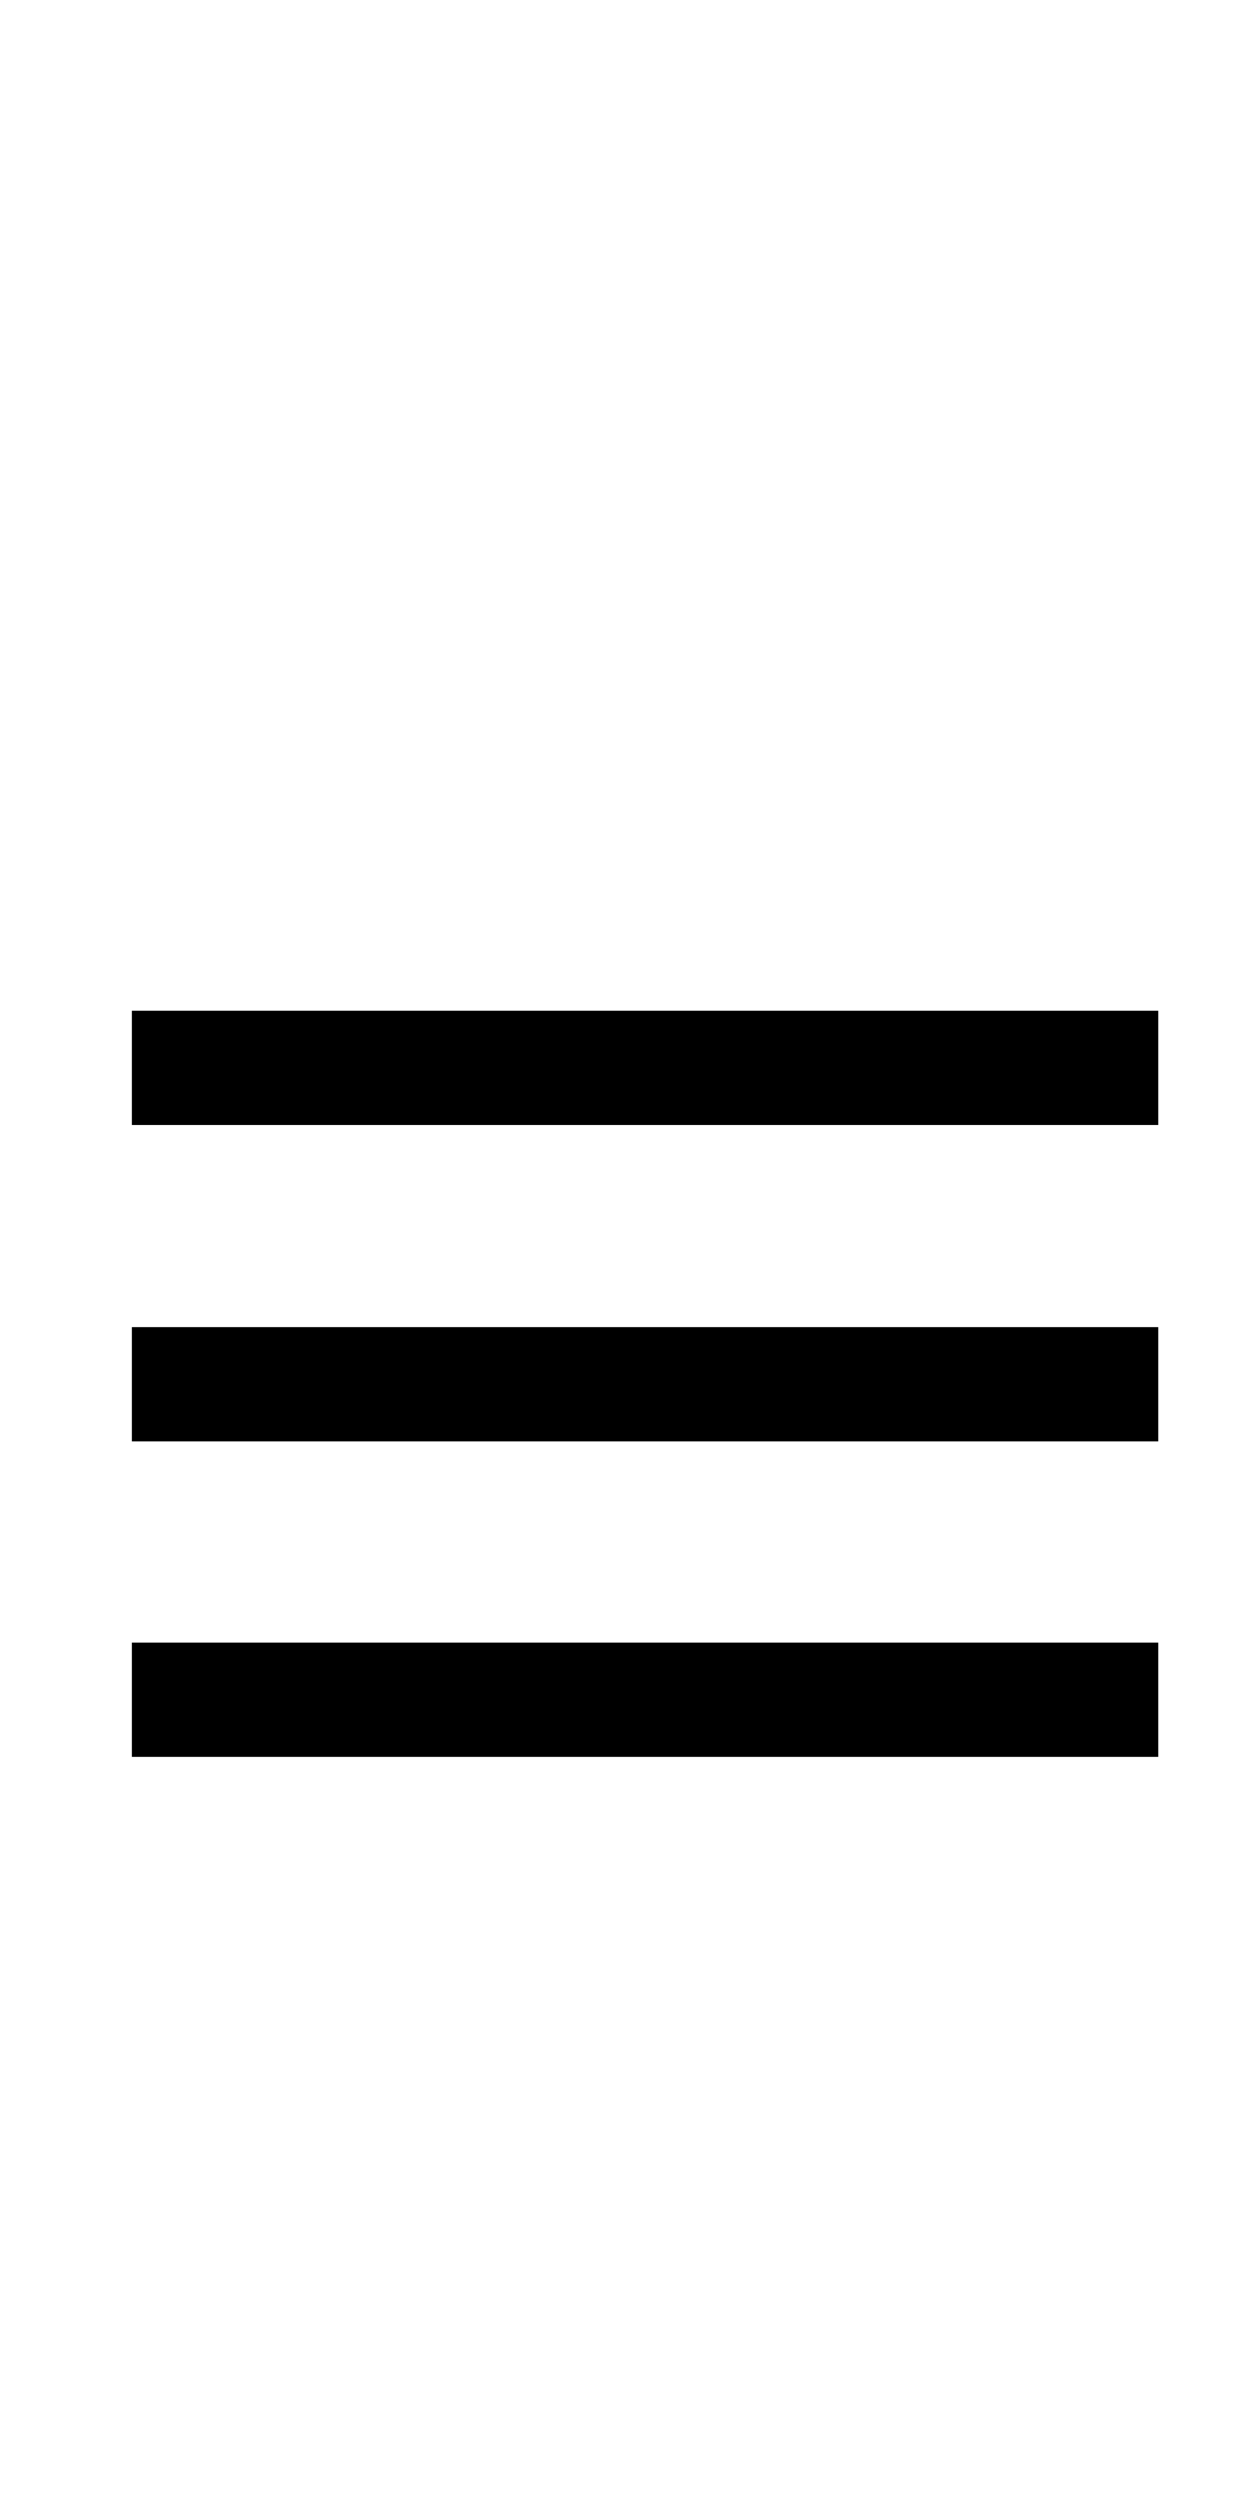
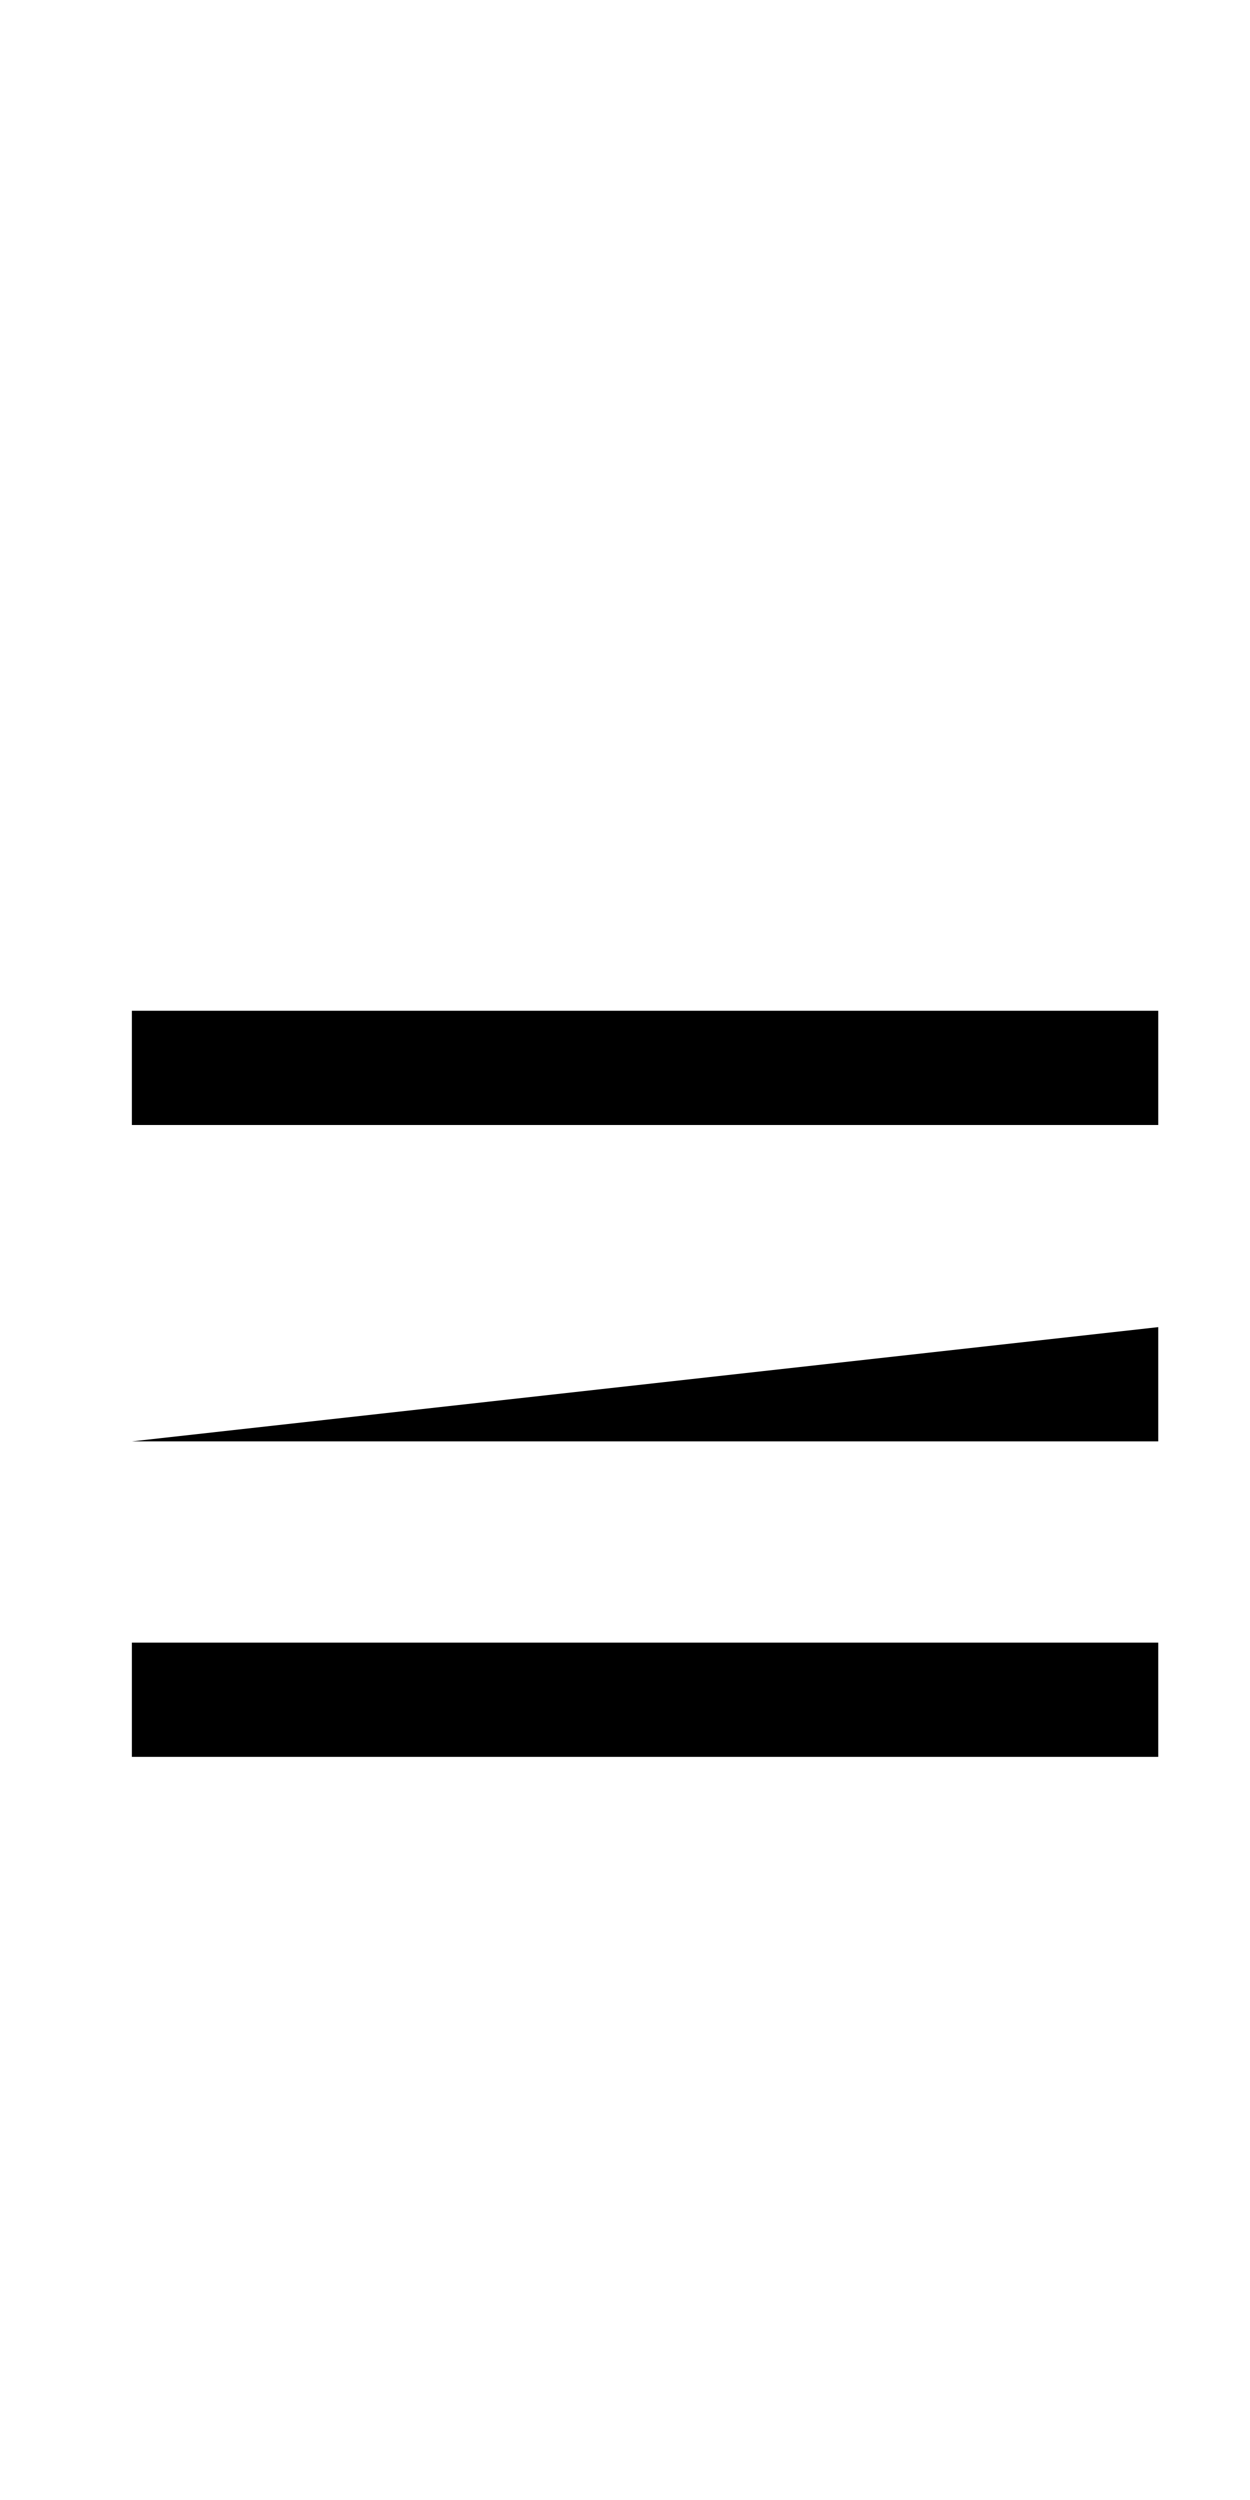
<svg xmlns="http://www.w3.org/2000/svg" xmlns:xlink="http://www.w3.org/1999/xlink" viewBox="0 0 10 20" version="1.1">
  <defs>
    <g>
      <symbol overflow="visible" id="glyph0-0">
-         <path style="stroke:none;" d="M 1 0 L 1 -12.797 L 7 -12.797 L 7 0 Z M 2 -1 L 6 -1 L 6 -11.797 L 2 -11.797 Z M 2 -1 " />
-       </symbol>
+         </symbol>
      <symbol overflow="visible" id="glyph0-1">
-         <path style="stroke:none;" d="M 9.266 -6 L 1.055 -6 L 1.055 -6.914 L 9.266 -6.914 Z M 9.266 -3.469 L 1.055 -3.469 L 1.055 -4.383 L 9.266 -4.383 Z M 9.266 -0.945 L 1.055 -0.945 L 1.055 -1.859 L 9.266 -1.859 Z M 9.266 -0.945 " />
+         <path style="stroke:none;" d="M 9.266 -6 L 1.055 -6 L 1.055 -6.914 L 9.266 -6.914 Z M 9.266 -3.469 L 1.055 -3.469 L 9.266 -4.383 Z M 9.266 -0.945 L 1.055 -0.945 L 1.055 -1.859 L 9.266 -1.859 Z M 9.266 -0.945 " />
      </symbol>
    </g>
  </defs>
  <g id="surface188870">
    <g style="fill:rgb(0%,0%,0%);fill-opacity:1;">
      <use xlink:href="#glyph0-1" x="0" y="15" />
    </g>
  </g>
</svg>